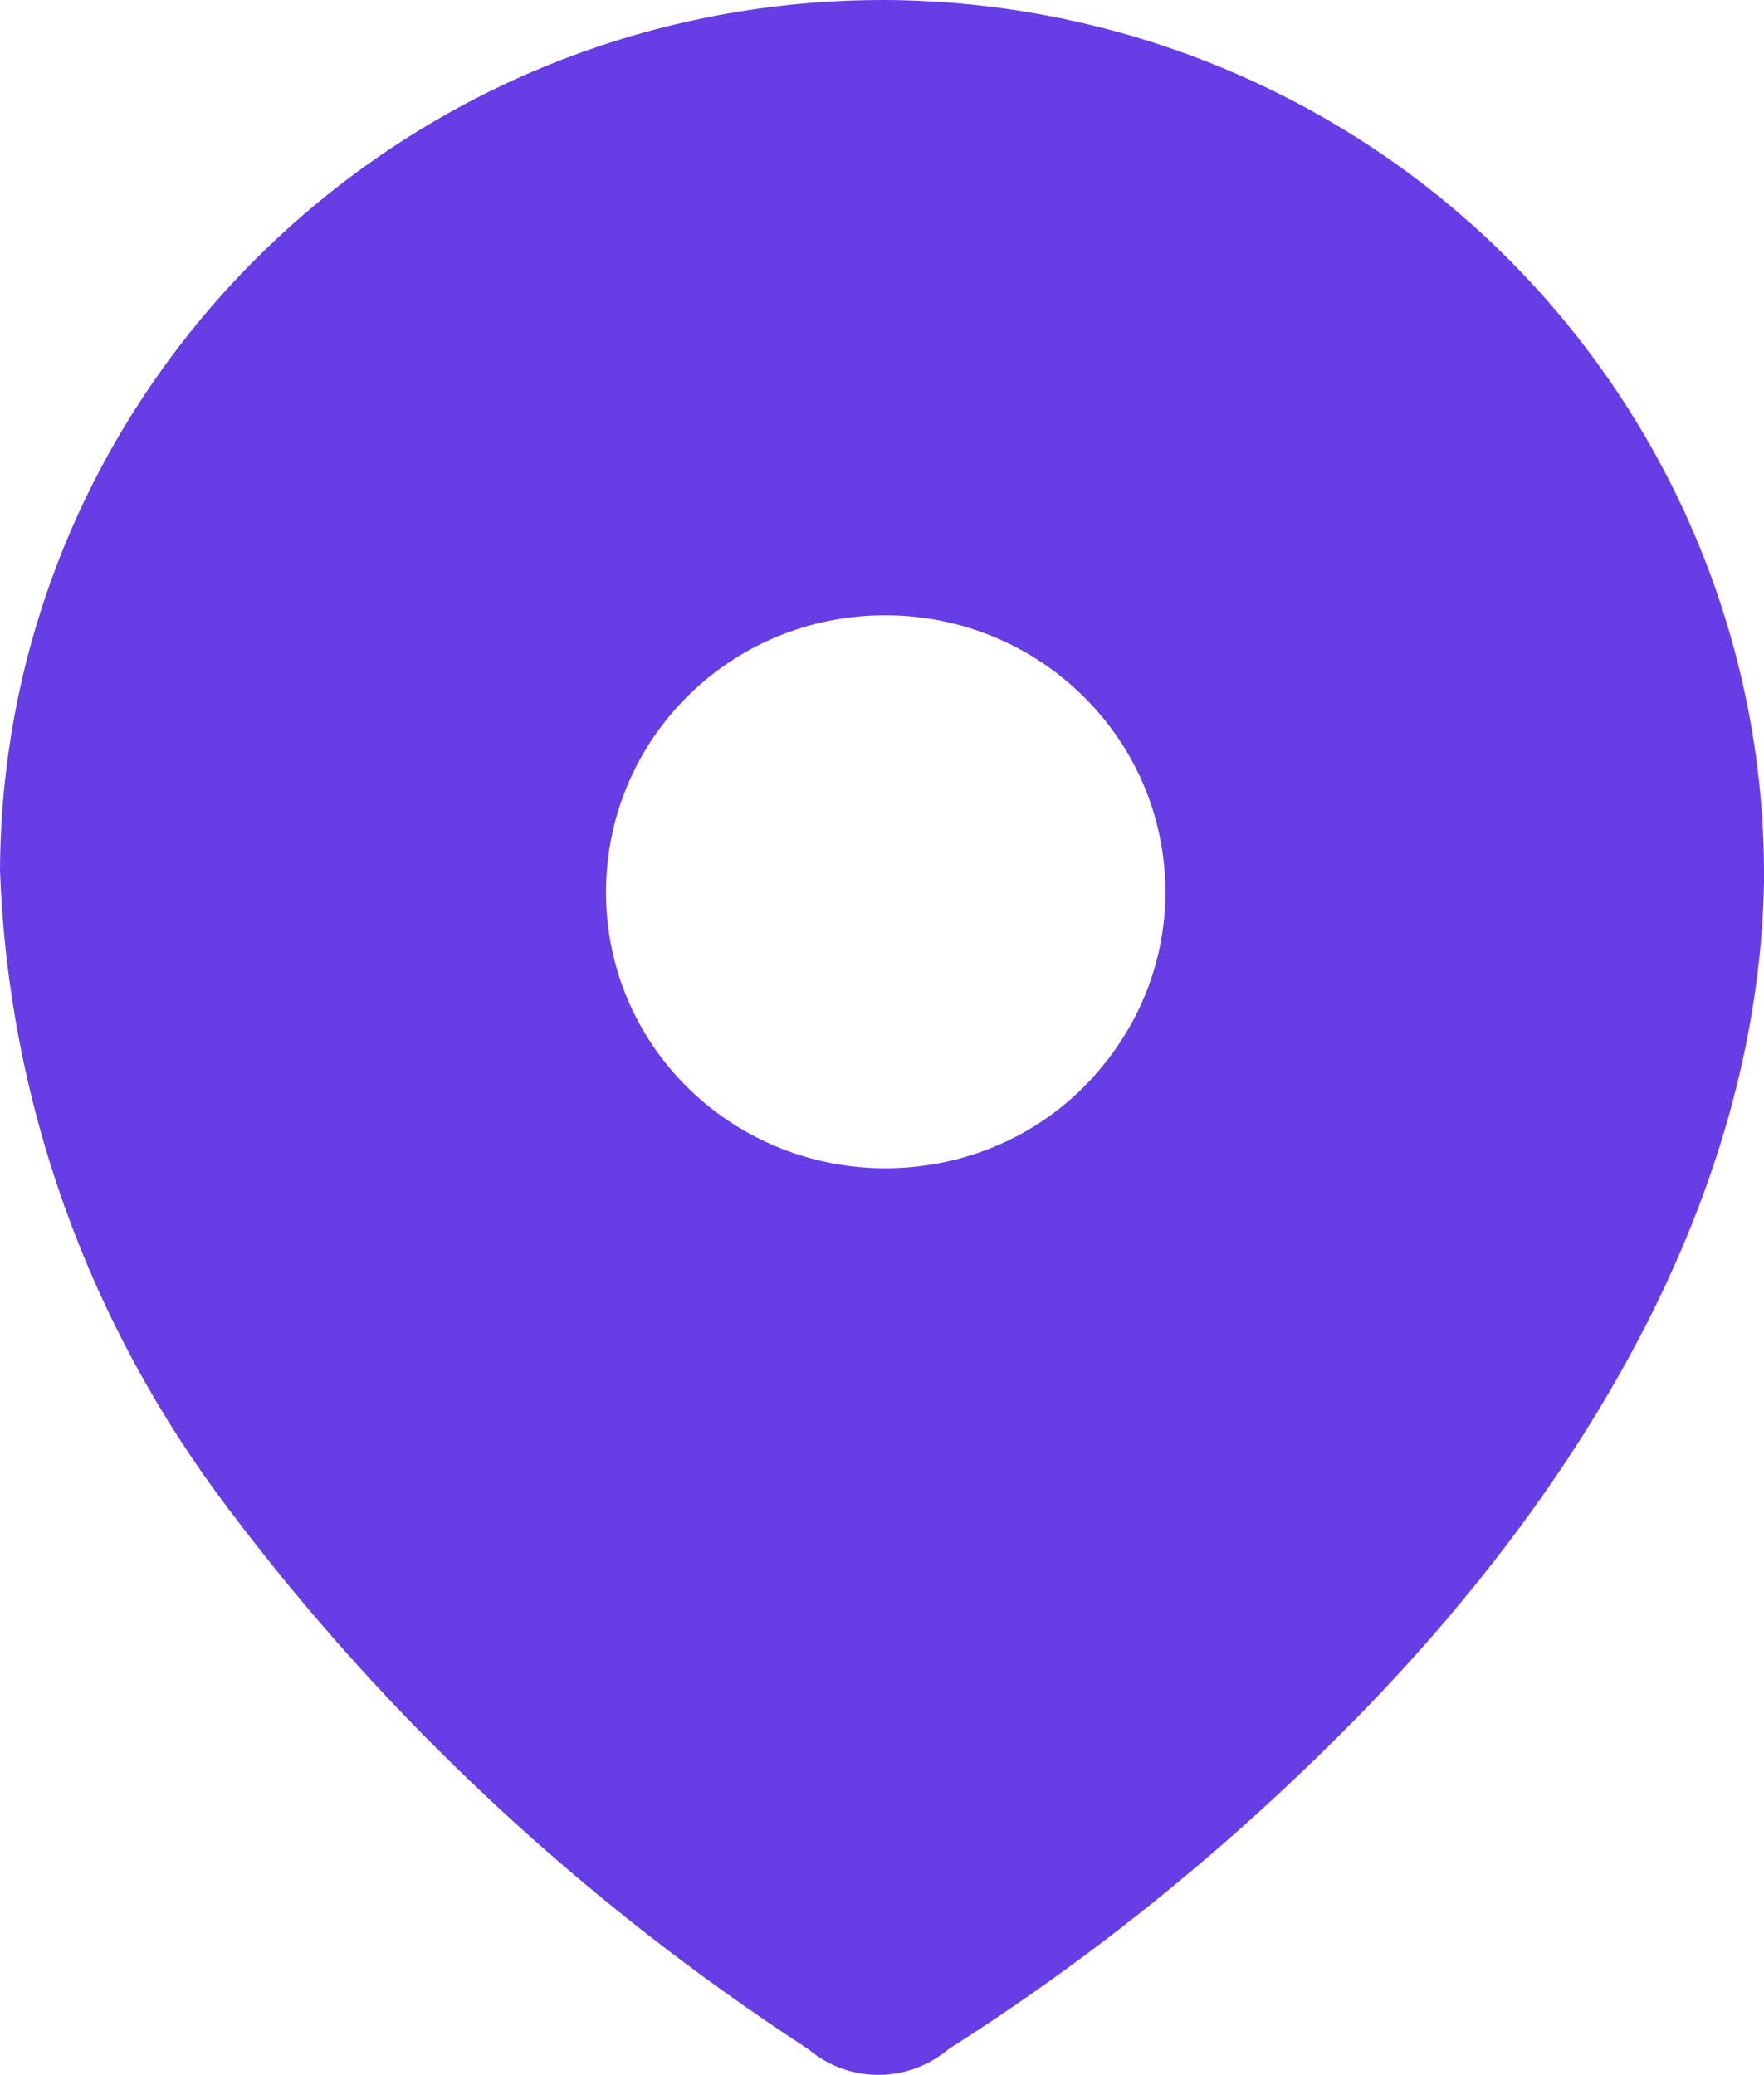
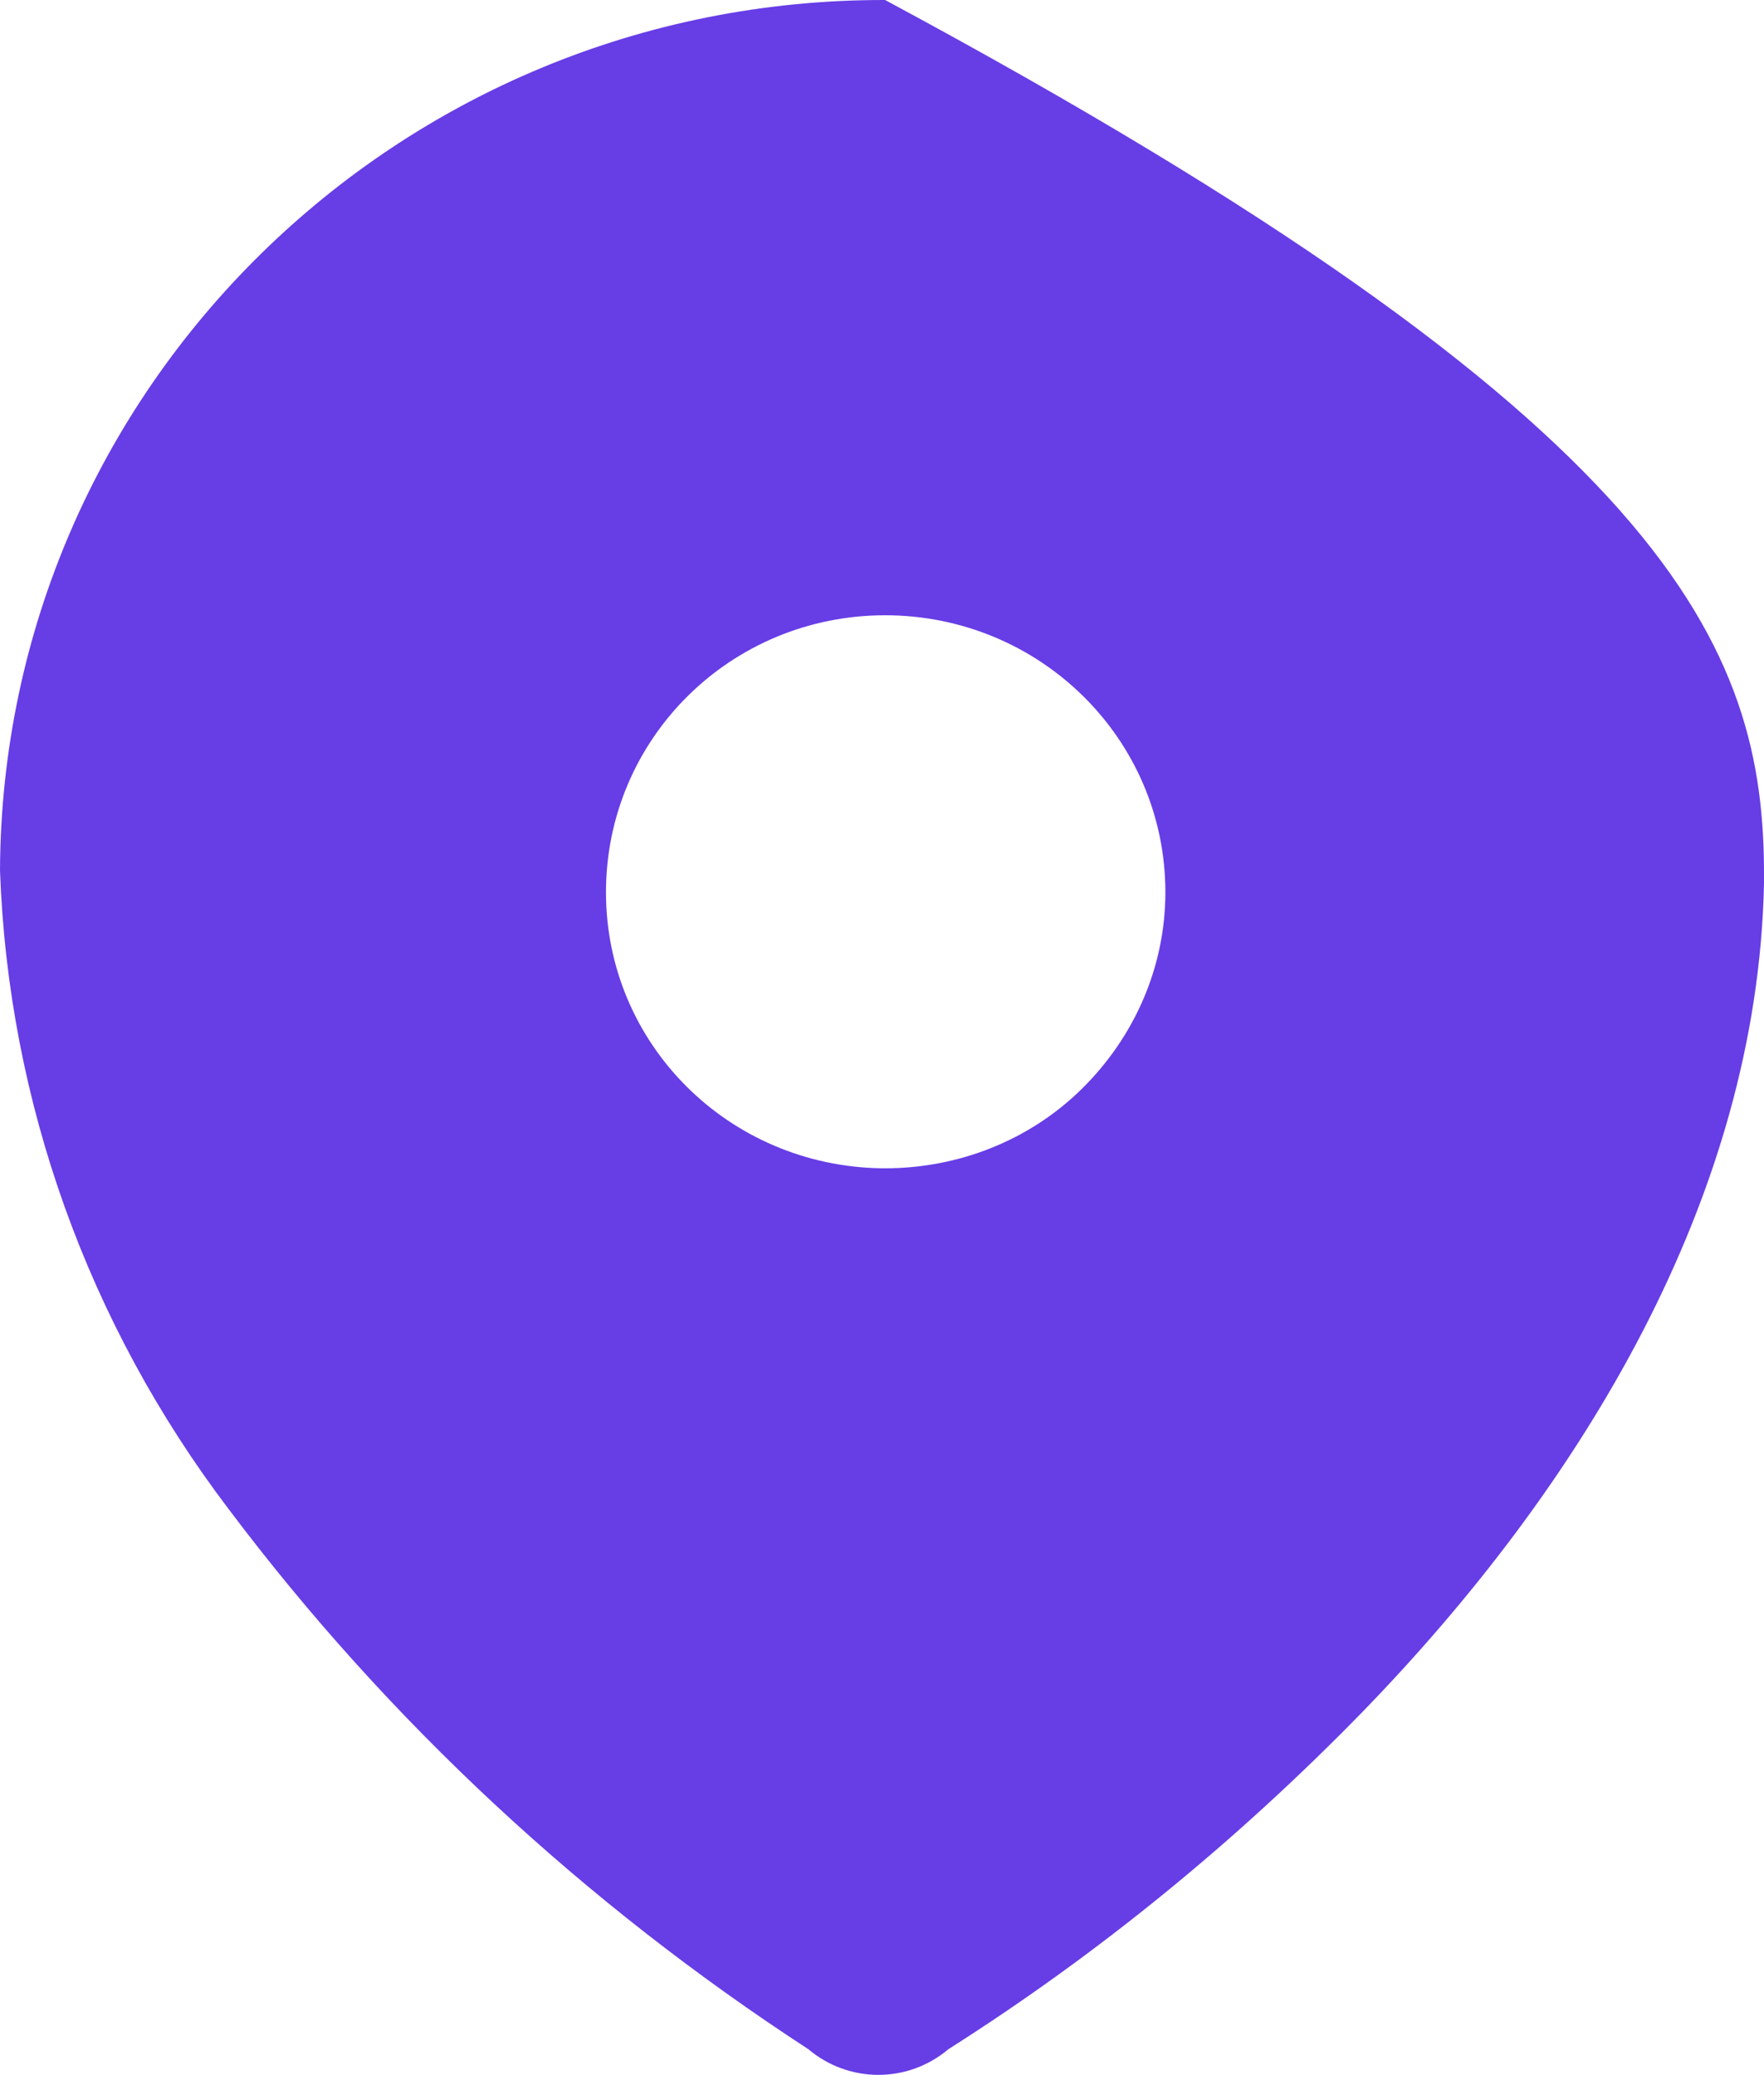
<svg xmlns="http://www.w3.org/2000/svg" width="17" height="20" viewBox="0 0 17 20" fill="none">
-   <path d="M8.53 1.98741e-05C10.79 0.01 12.95 0.91 14.53 2.49C16.12 4.08 17.01 6.23 17 8.46V8.51C16.94 11.54 15.24 14.33 13.12 16.51C11.92 17.74 10.59 18.83 9.14 19.75C8.75 20.08 8.18 20.08 7.79 19.75C5.64 18.35 3.74 16.59 2.2 14.54C0.85 12.76 0.08 10.62 0 8.39C0.02 3.74 3.84 -0.01 8.53 1.98741e-05ZM8.53 5.93C7.04 5.93 5.84 7.12 5.84 8.6C5.84 10.061 7.02 11.24 8.5 11.26H8.53C9.24 11.26 9.92 10.99 10.42 10.5C10.94 9.99 11.231 9.311 11.231 8.6C11.231 7.12 10.02 5.93 8.53 5.93Z" fill="#673DE6" />
+   <path d="M8.53 1.98741e-05C16.12 4.08 17.01 6.23 17 8.46V8.51C16.94 11.54 15.24 14.33 13.12 16.51C11.92 17.74 10.59 18.83 9.14 19.75C8.75 20.08 8.18 20.08 7.79 19.75C5.64 18.35 3.74 16.59 2.2 14.54C0.85 12.76 0.08 10.62 0 8.39C0.02 3.74 3.84 -0.01 8.53 1.98741e-05ZM8.53 5.93C7.04 5.93 5.84 7.12 5.84 8.6C5.84 10.061 7.02 11.24 8.5 11.26H8.53C9.24 11.26 9.92 10.99 10.42 10.5C10.94 9.99 11.231 9.311 11.231 8.6C11.231 7.12 10.02 5.93 8.53 5.93Z" fill="#673DE6" />
</svg>